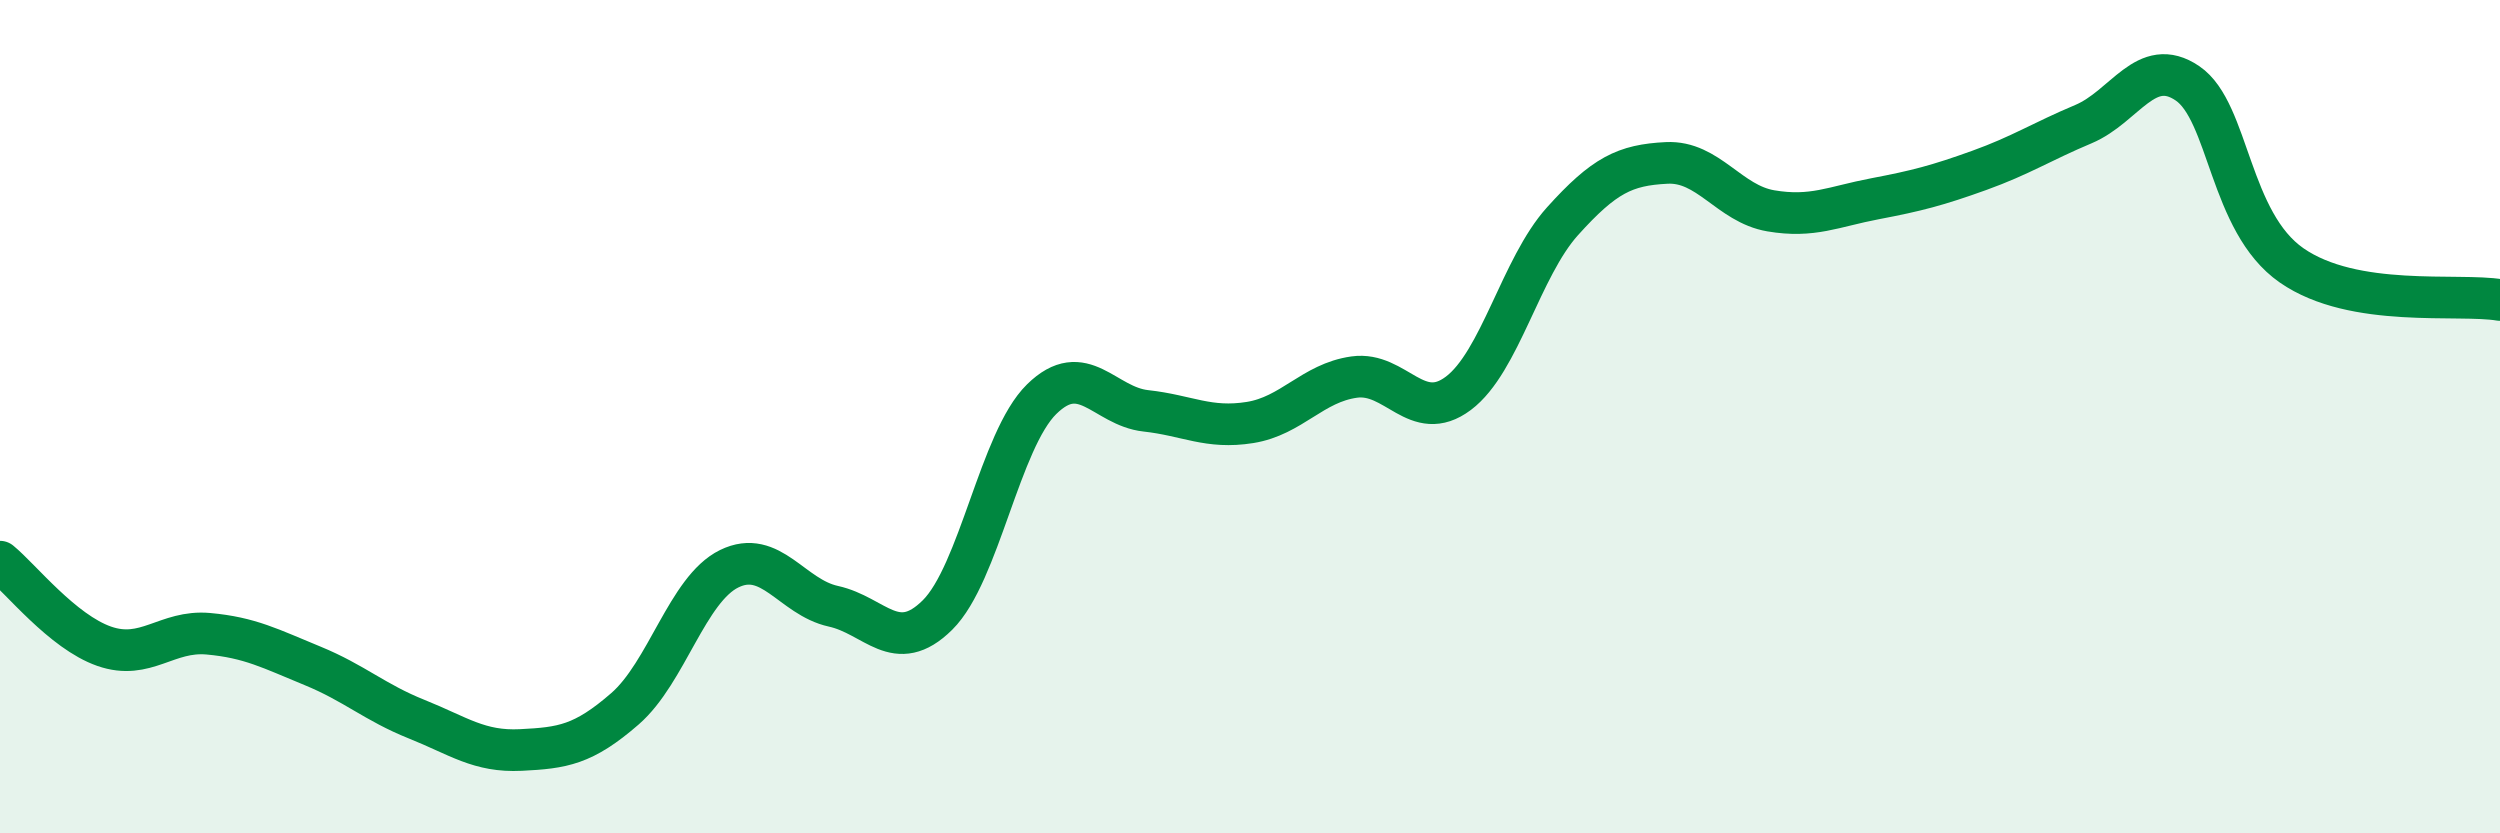
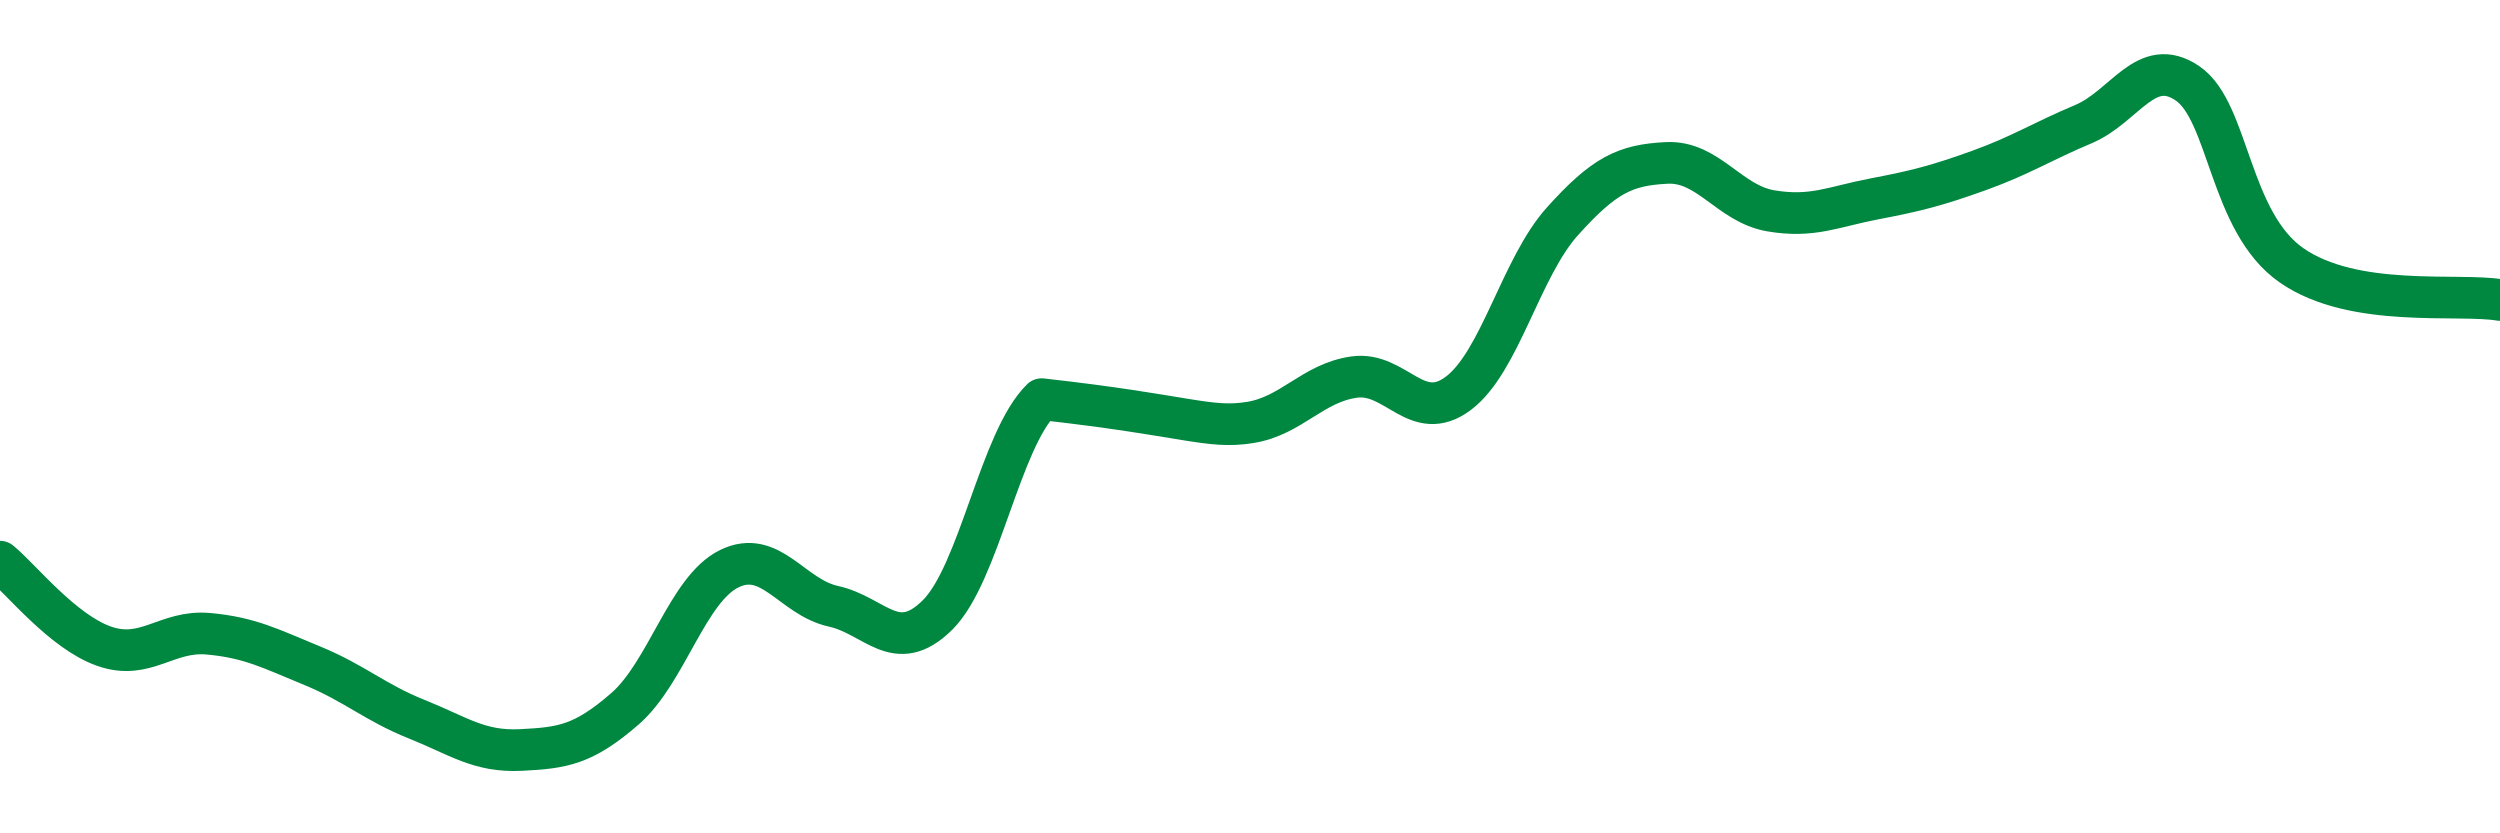
<svg xmlns="http://www.w3.org/2000/svg" width="60" height="20" viewBox="0 0 60 20">
-   <path d="M 0,13.48 C 0.5,13.89 1.5,15.16 2.5,15.51 C 3.5,15.86 4,15.12 5,15.21 C 6,15.3 6.5,15.57 7.5,15.98 C 8.5,16.39 9,16.86 10,17.26 C 11,17.66 11.5,18.05 12.5,18 C 13.5,17.95 14,17.88 15,17.01 C 16,16.14 16.5,14.14 17.5,13.65 C 18.5,13.16 19,14.33 20,14.55 C 21,14.77 21.5,15.75 22.5,14.76 C 23.5,13.77 24,10.56 25,9.58 C 26,8.6 26.5,9.75 27.5,9.86 C 28.5,9.97 29,10.3 30,10.14 C 31,9.98 31.5,9.19 32.5,9.05 C 33.5,8.91 34,10.19 35,9.44 C 36,8.69 36.5,6.42 37.5,5.31 C 38.5,4.2 39,3.96 40,3.91 C 41,3.86 41.5,4.89 42.5,5.06 C 43.5,5.23 44,4.96 45,4.77 C 46,4.58 46.5,4.45 47.5,4.09 C 48.5,3.73 49,3.4 50,2.98 C 51,2.56 51.5,1.32 52.5,2 C 53.5,2.68 53.5,5.33 55,6.37 C 56.5,7.41 59,7.03 60,7.2L60 20L0 20Z" fill="#008740" opacity="0.1" stroke-linecap="round" stroke-linejoin="round" />
-   <path d="M 0,13.48 C 0.5,13.89 1.5,15.16 2.5,15.51 C 3.5,15.86 4,15.12 5,15.21 C 6,15.3 6.5,15.57 7.5,15.98 C 8.5,16.39 9,16.86 10,17.26 C 11,17.66 11.5,18.05 12.5,18 C 13.5,17.95 14,17.88 15,17.01 C 16,16.14 16.5,14.14 17.5,13.65 C 18.5,13.16 19,14.33 20,14.55 C 21,14.77 21.5,15.75 22.5,14.76 C 23.5,13.77 24,10.56 25,9.58 C 26,8.6 26.5,9.75 27.5,9.86 C 28.5,9.97 29,10.3 30,10.14 C 31,9.98 31.5,9.19 32.5,9.05 C 33.5,8.91 34,10.19 35,9.44 C 36,8.69 36.5,6.42 37.5,5.31 C 38.5,4.2 39,3.96 40,3.91 C 41,3.86 41.5,4.89 42.5,5.06 C 43.5,5.23 44,4.96 45,4.77 C 46,4.58 46.5,4.45 47.5,4.09 C 48.5,3.73 49,3.4 50,2.98 C 51,2.56 51.5,1.32 52.5,2 C 53.5,2.68 53.5,5.33 55,6.37 C 56.5,7.41 59,7.03 60,7.2" stroke="#008740" stroke-width="1" fill="none" stroke-linecap="round" stroke-linejoin="round" />
+   <path d="M 0,13.48 C 0.5,13.89 1.5,15.16 2.5,15.51 C 3.5,15.86 4,15.12 5,15.21 C 6,15.3 6.5,15.57 7.5,15.98 C 8.5,16.39 9,16.86 10,17.26 C 11,17.66 11.5,18.05 12.5,18 C 13.5,17.95 14,17.88 15,17.01 C 16,16.14 16.5,14.14 17.5,13.65 C 18.5,13.16 19,14.33 20,14.55 C 21,14.77 21.5,15.75 22.5,14.76 C 23.5,13.77 24,10.56 25,9.58 C 28.5,9.97 29,10.3 30,10.14 C 31,9.98 31.5,9.19 32.5,9.05 C 33.5,8.91 34,10.19 35,9.44 C 36,8.69 36.5,6.42 37.5,5.31 C 38.5,4.2 39,3.96 40,3.91 C 41,3.86 41.5,4.89 42.5,5.06 C 43.5,5.23 44,4.96 45,4.77 C 46,4.58 46.5,4.45 47.5,4.09 C 48.5,3.73 49,3.4 50,2.98 C 51,2.56 51.5,1.32 52.5,2 C 53.5,2.68 53.5,5.33 55,6.37 C 56.5,7.41 59,7.03 60,7.2" stroke="#008740" stroke-width="1" fill="none" stroke-linecap="round" stroke-linejoin="round" />
</svg>